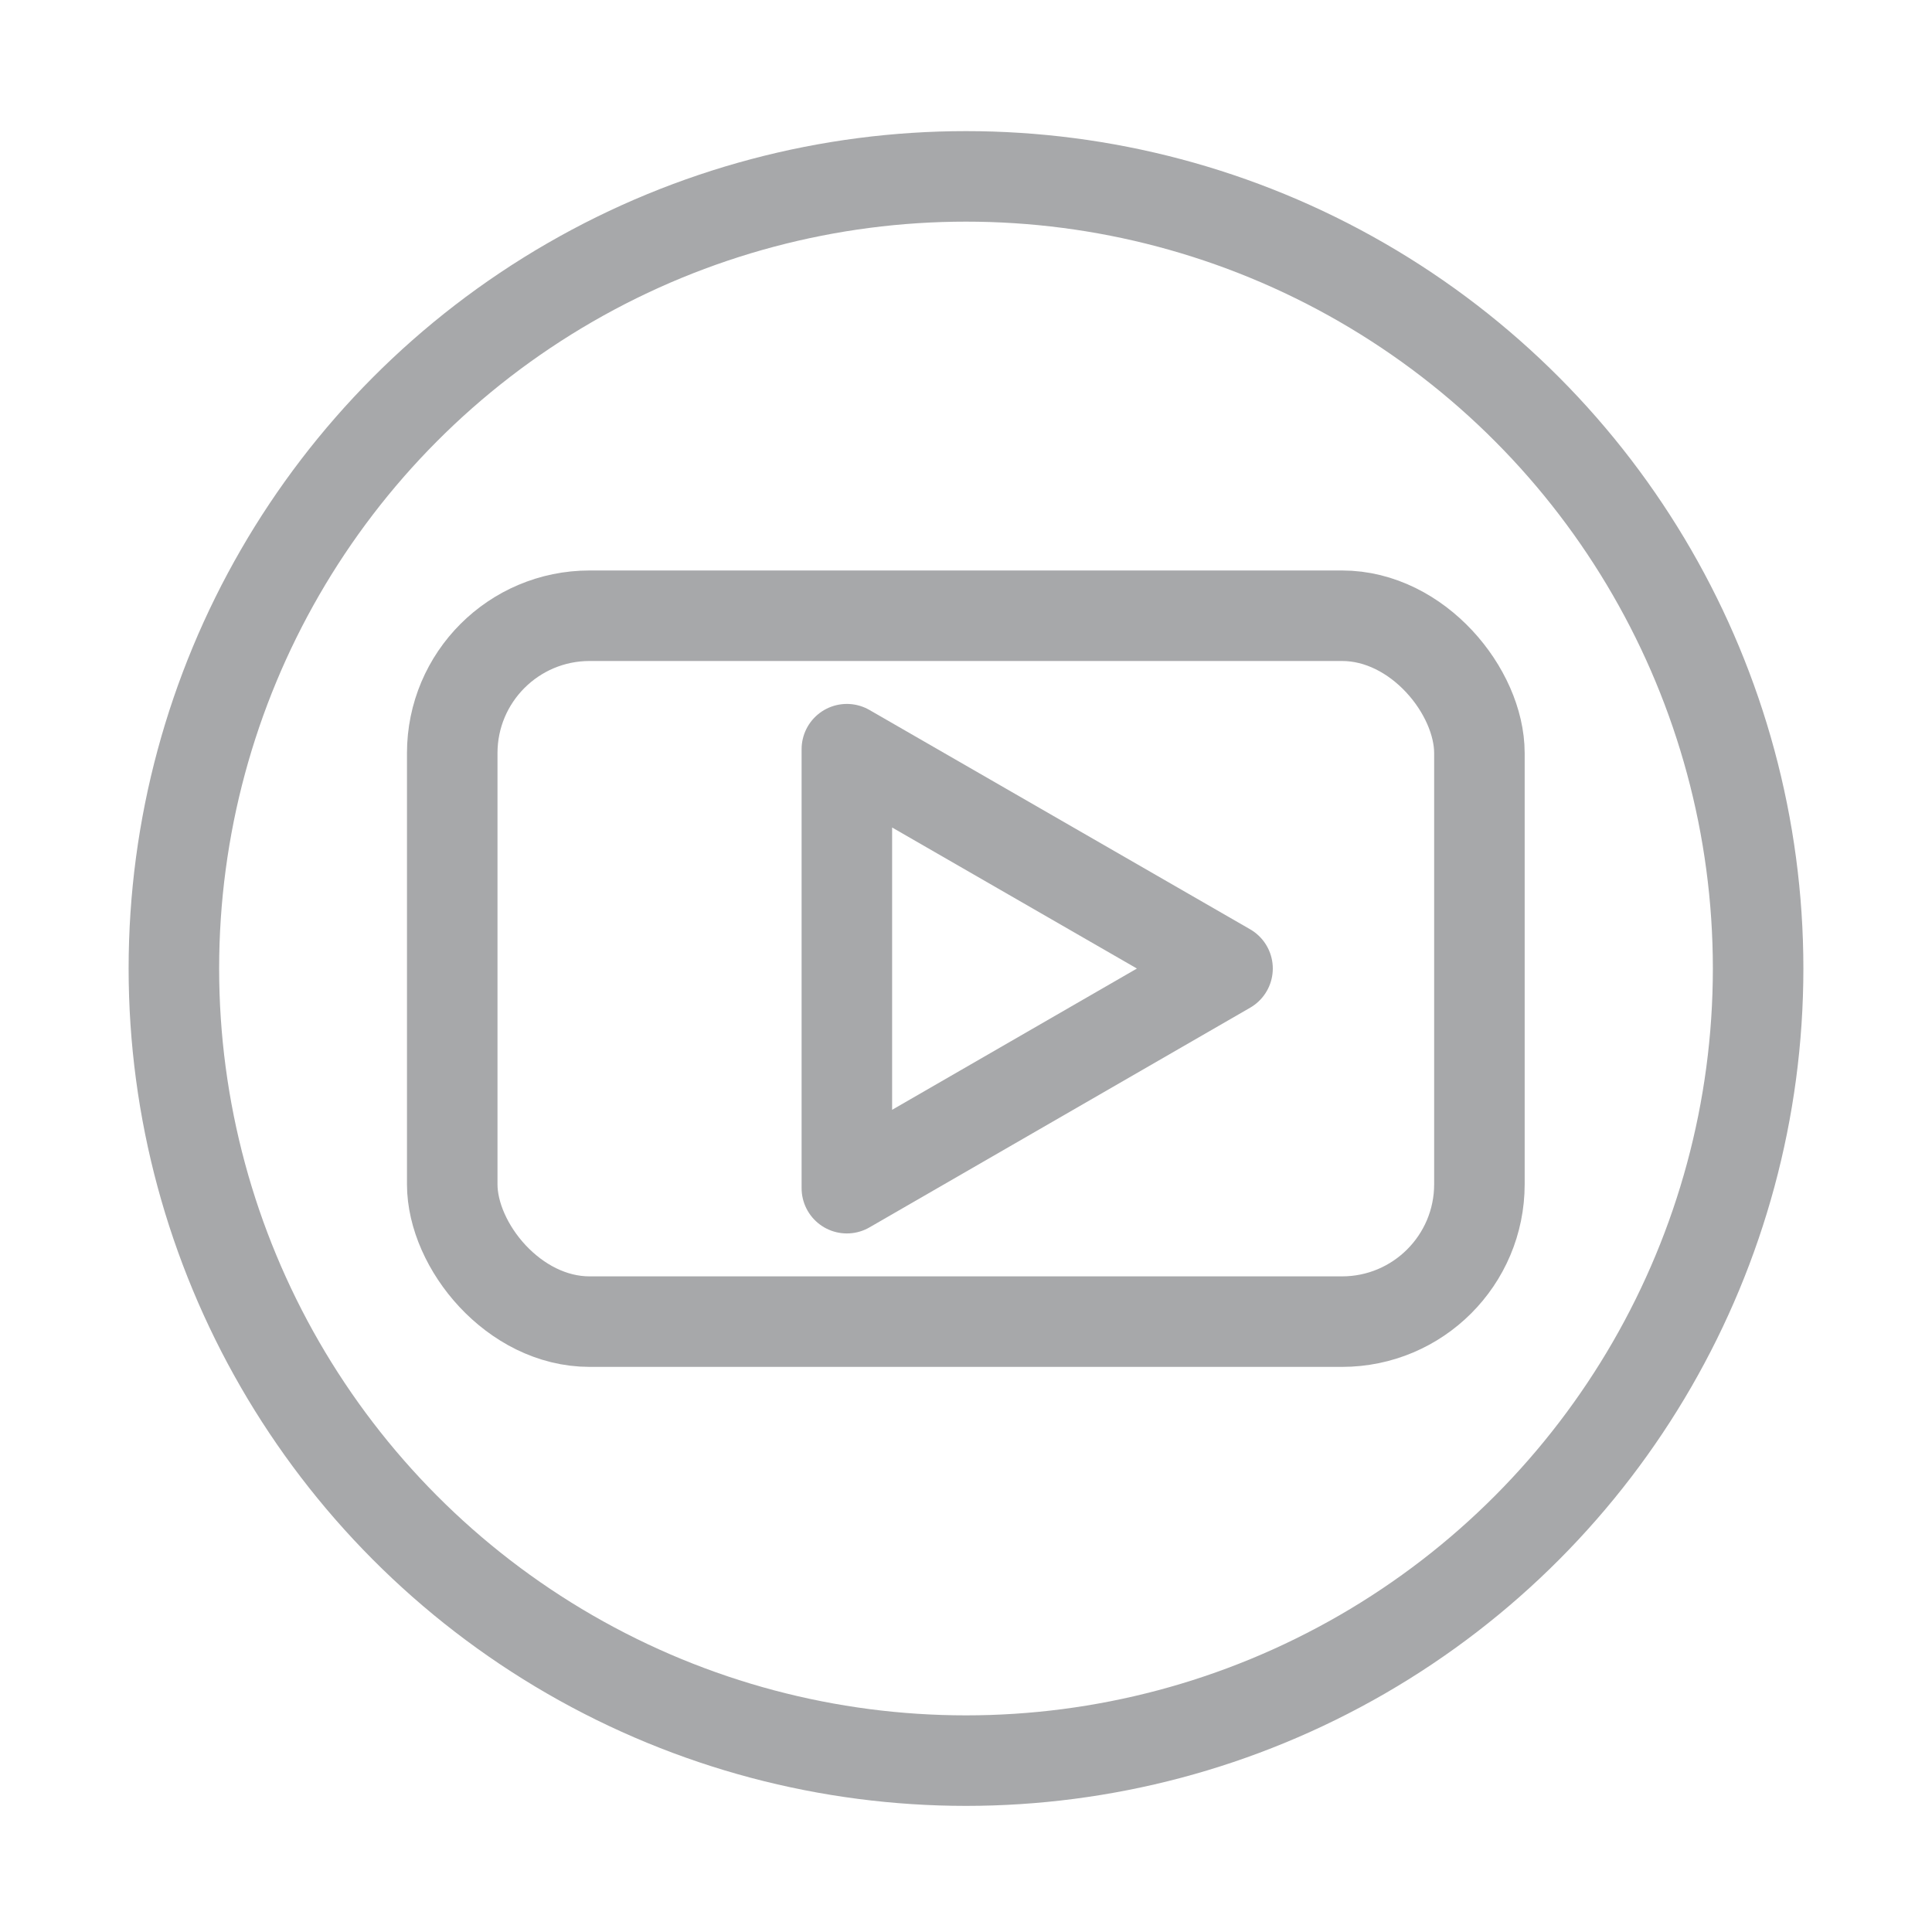
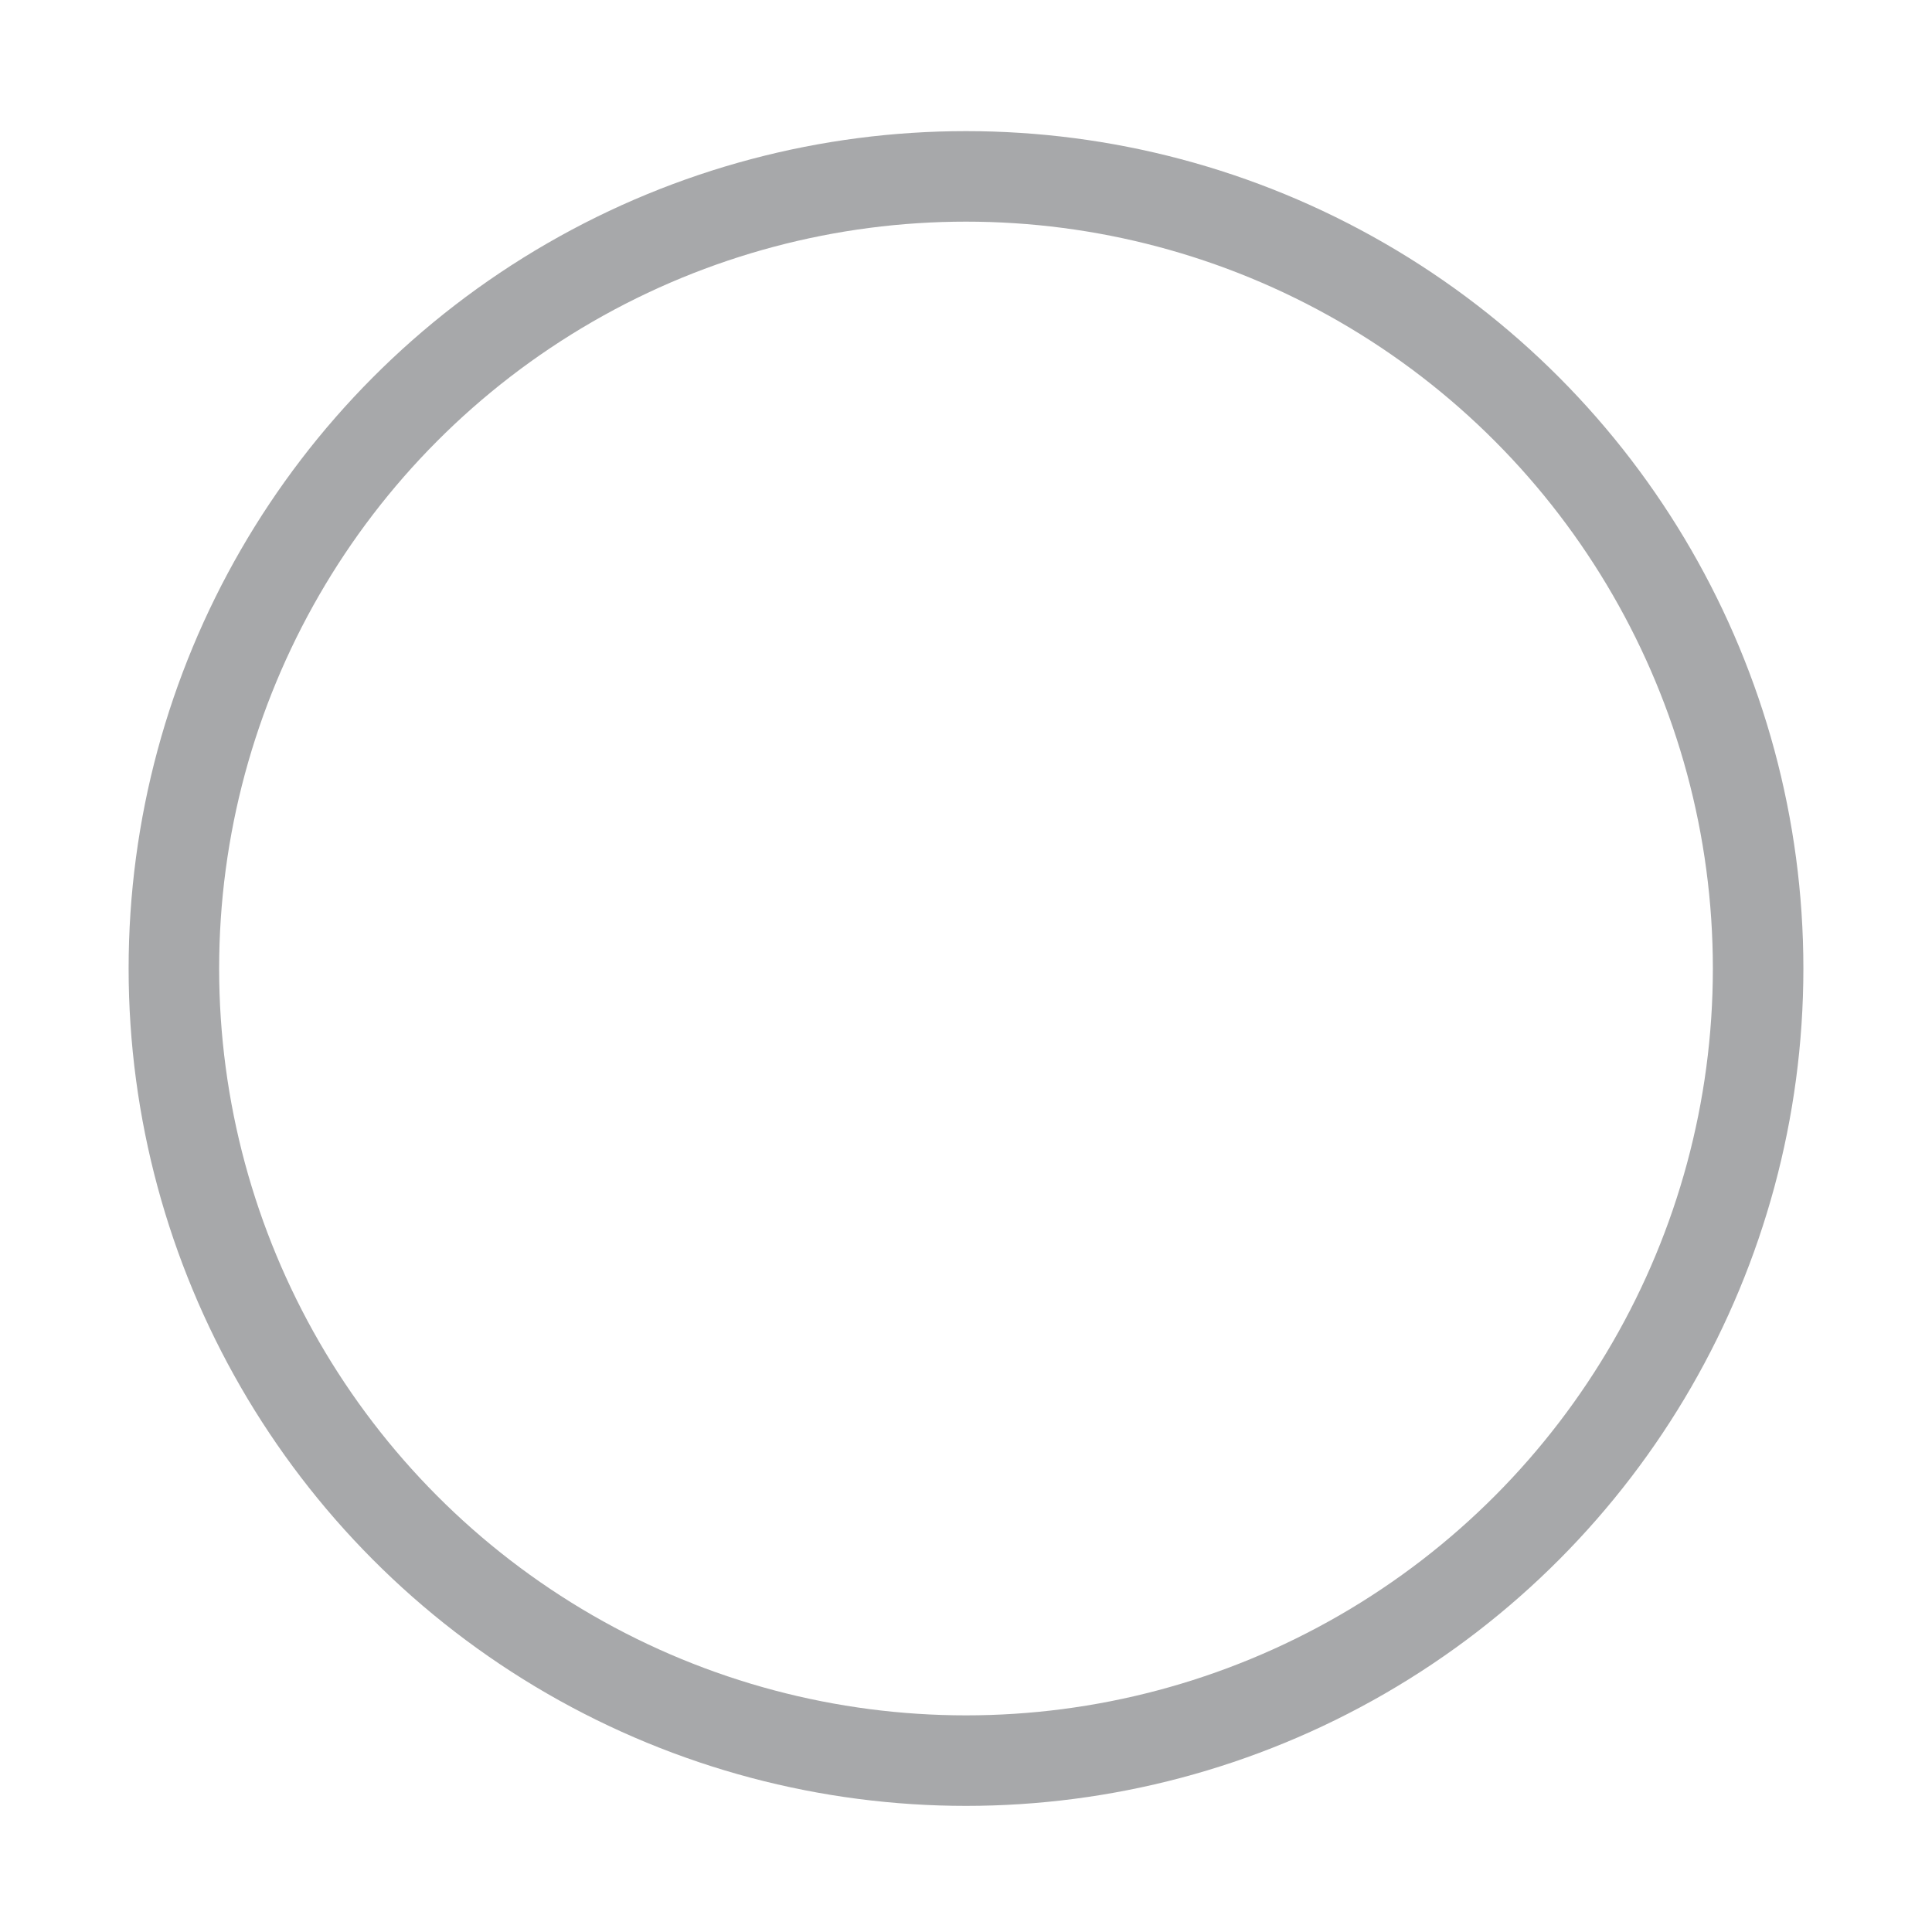
<svg xmlns="http://www.w3.org/2000/svg" width="54" height="54" viewBox="0 0 54 54">
  <g>
    <circle style="fill: none; stroke: #a7a8aa; stroke-linejoin: round; stroke-width: 2.53px;" cx="27" cy="27.07" r="22.14" />
-     <rect style="fill: none; stroke: #a7a8aa; stroke-linejoin: round; stroke-width: 2.53px;" x="12.64" y="17.21" width="28.71" height="19.73" rx="3.84" />
-     <polygon style="fill: none; stroke: #a7a8aa; stroke-linejoin: round; stroke-width: 2.53px;" points="23.67 20.94 34.31 27.07 23.67 33.21 23.67 20.94" />
  </g>
</svg>